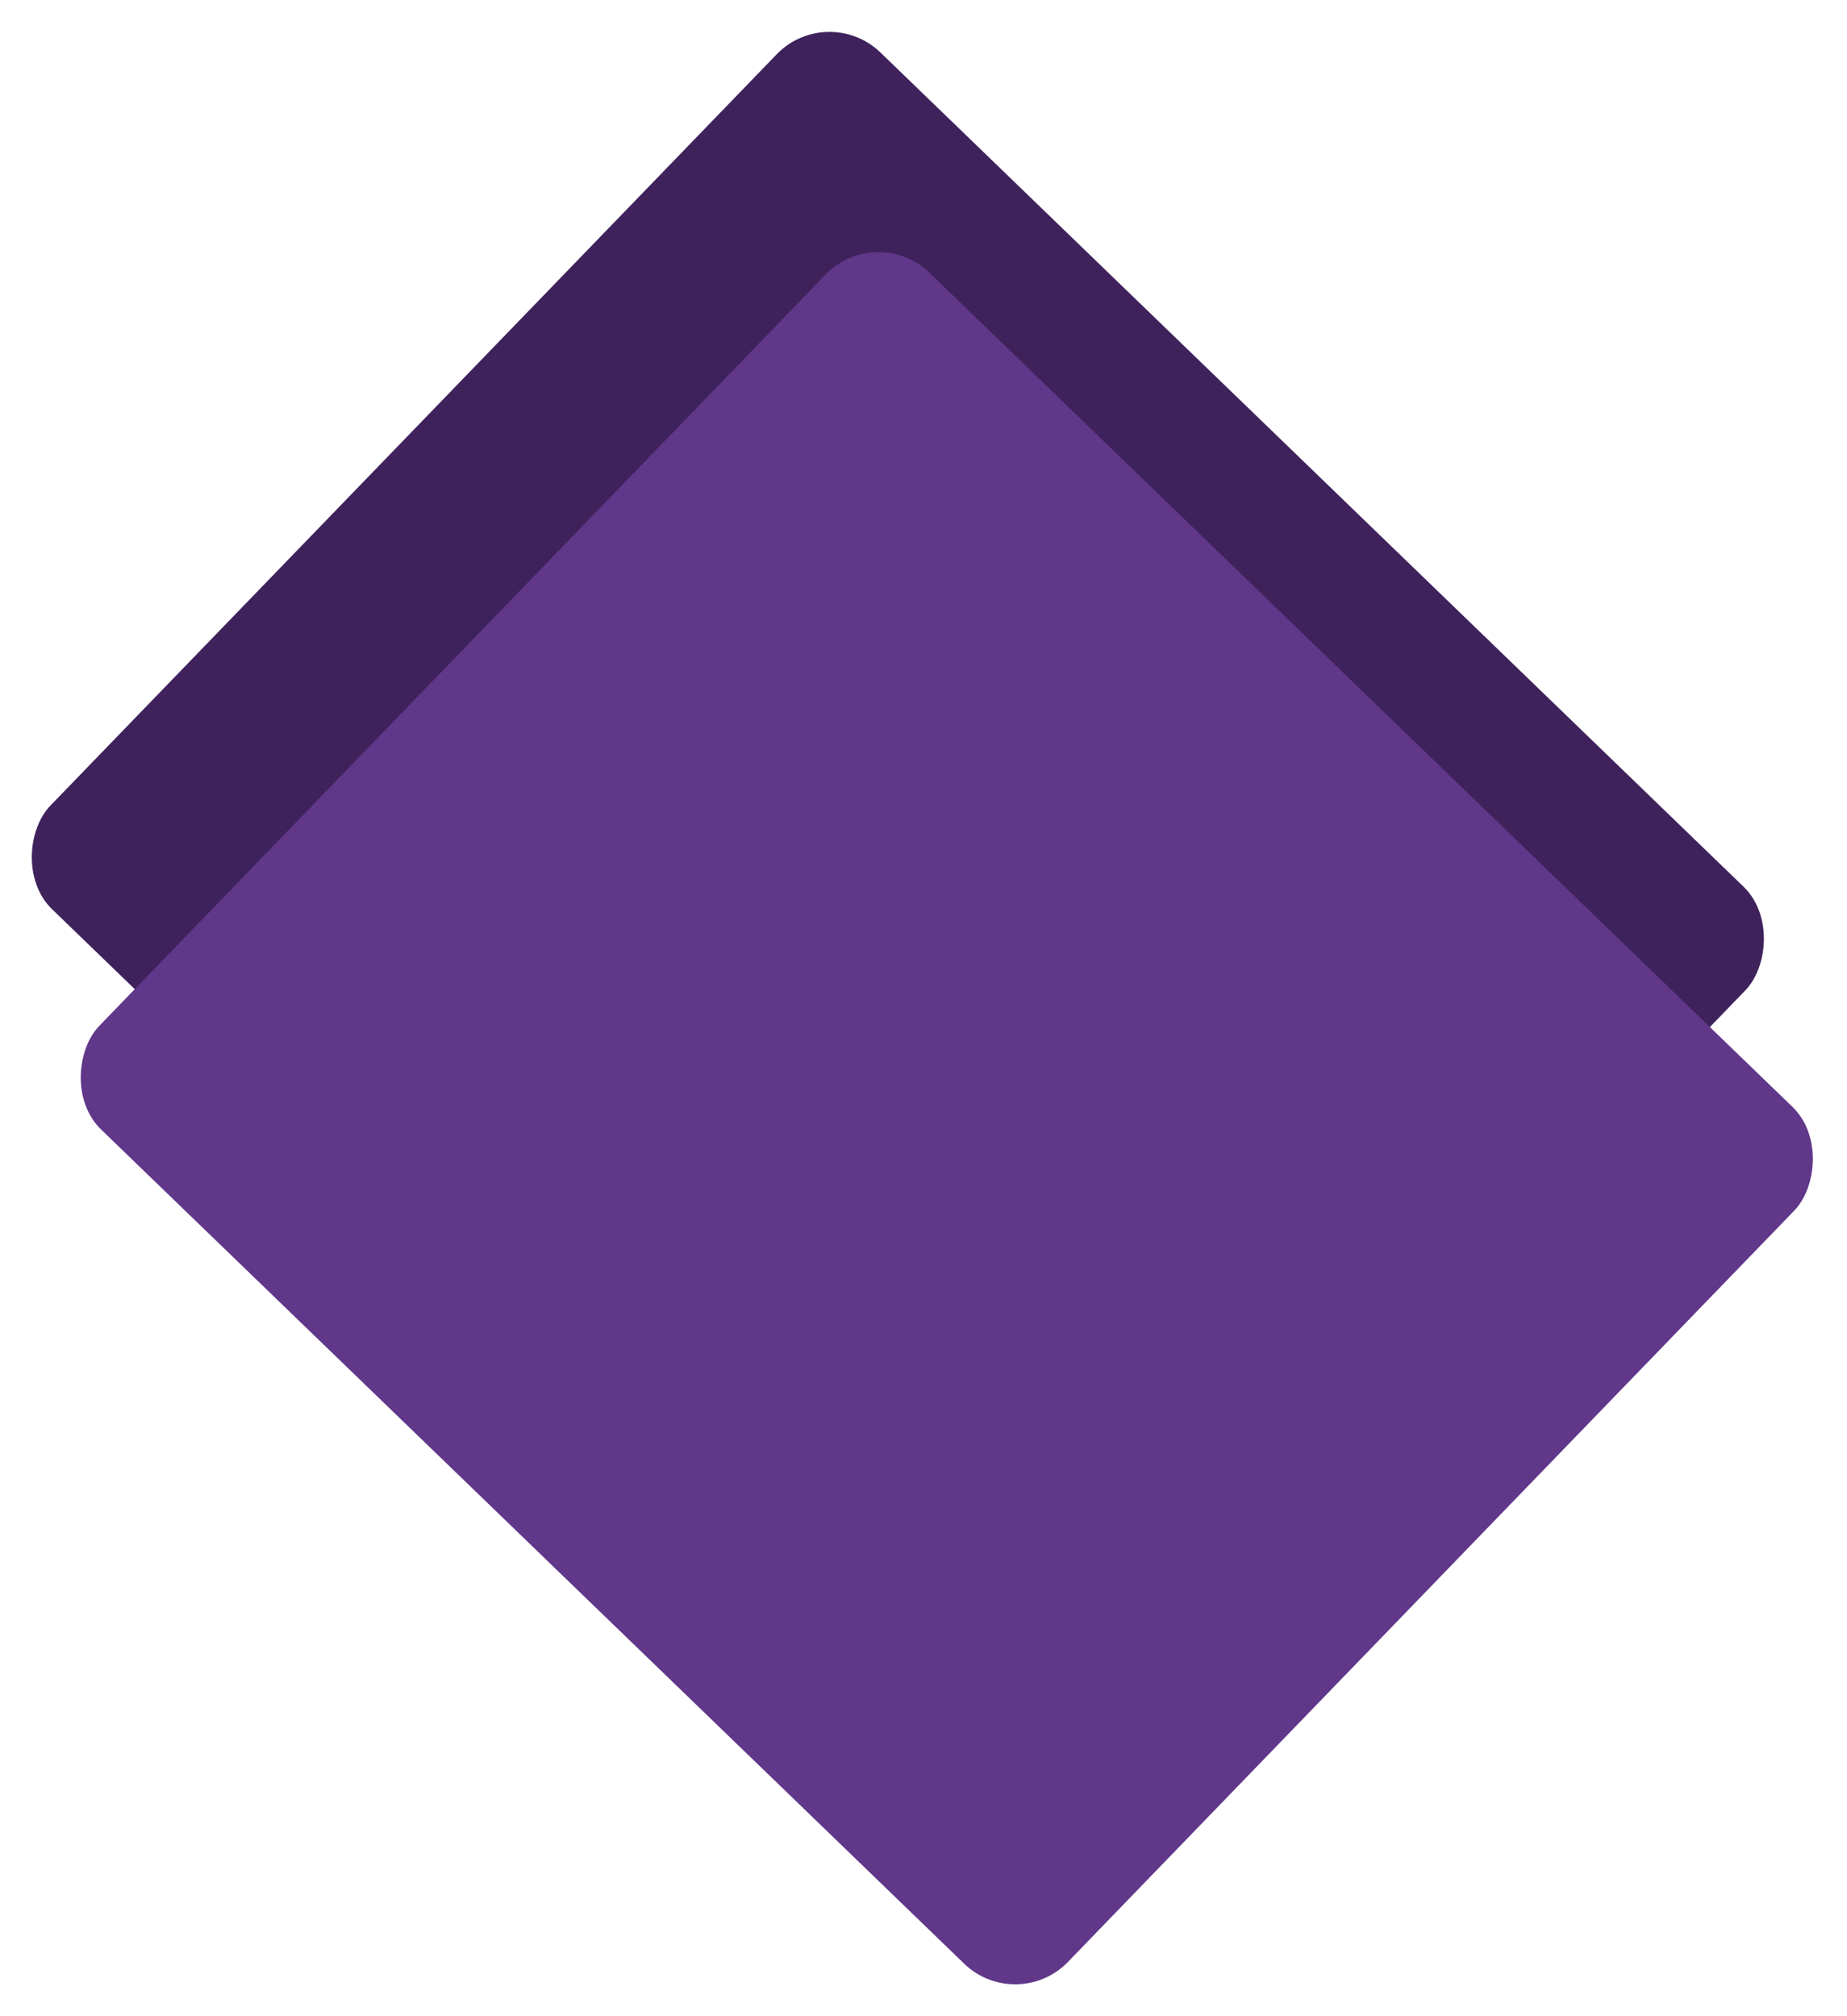
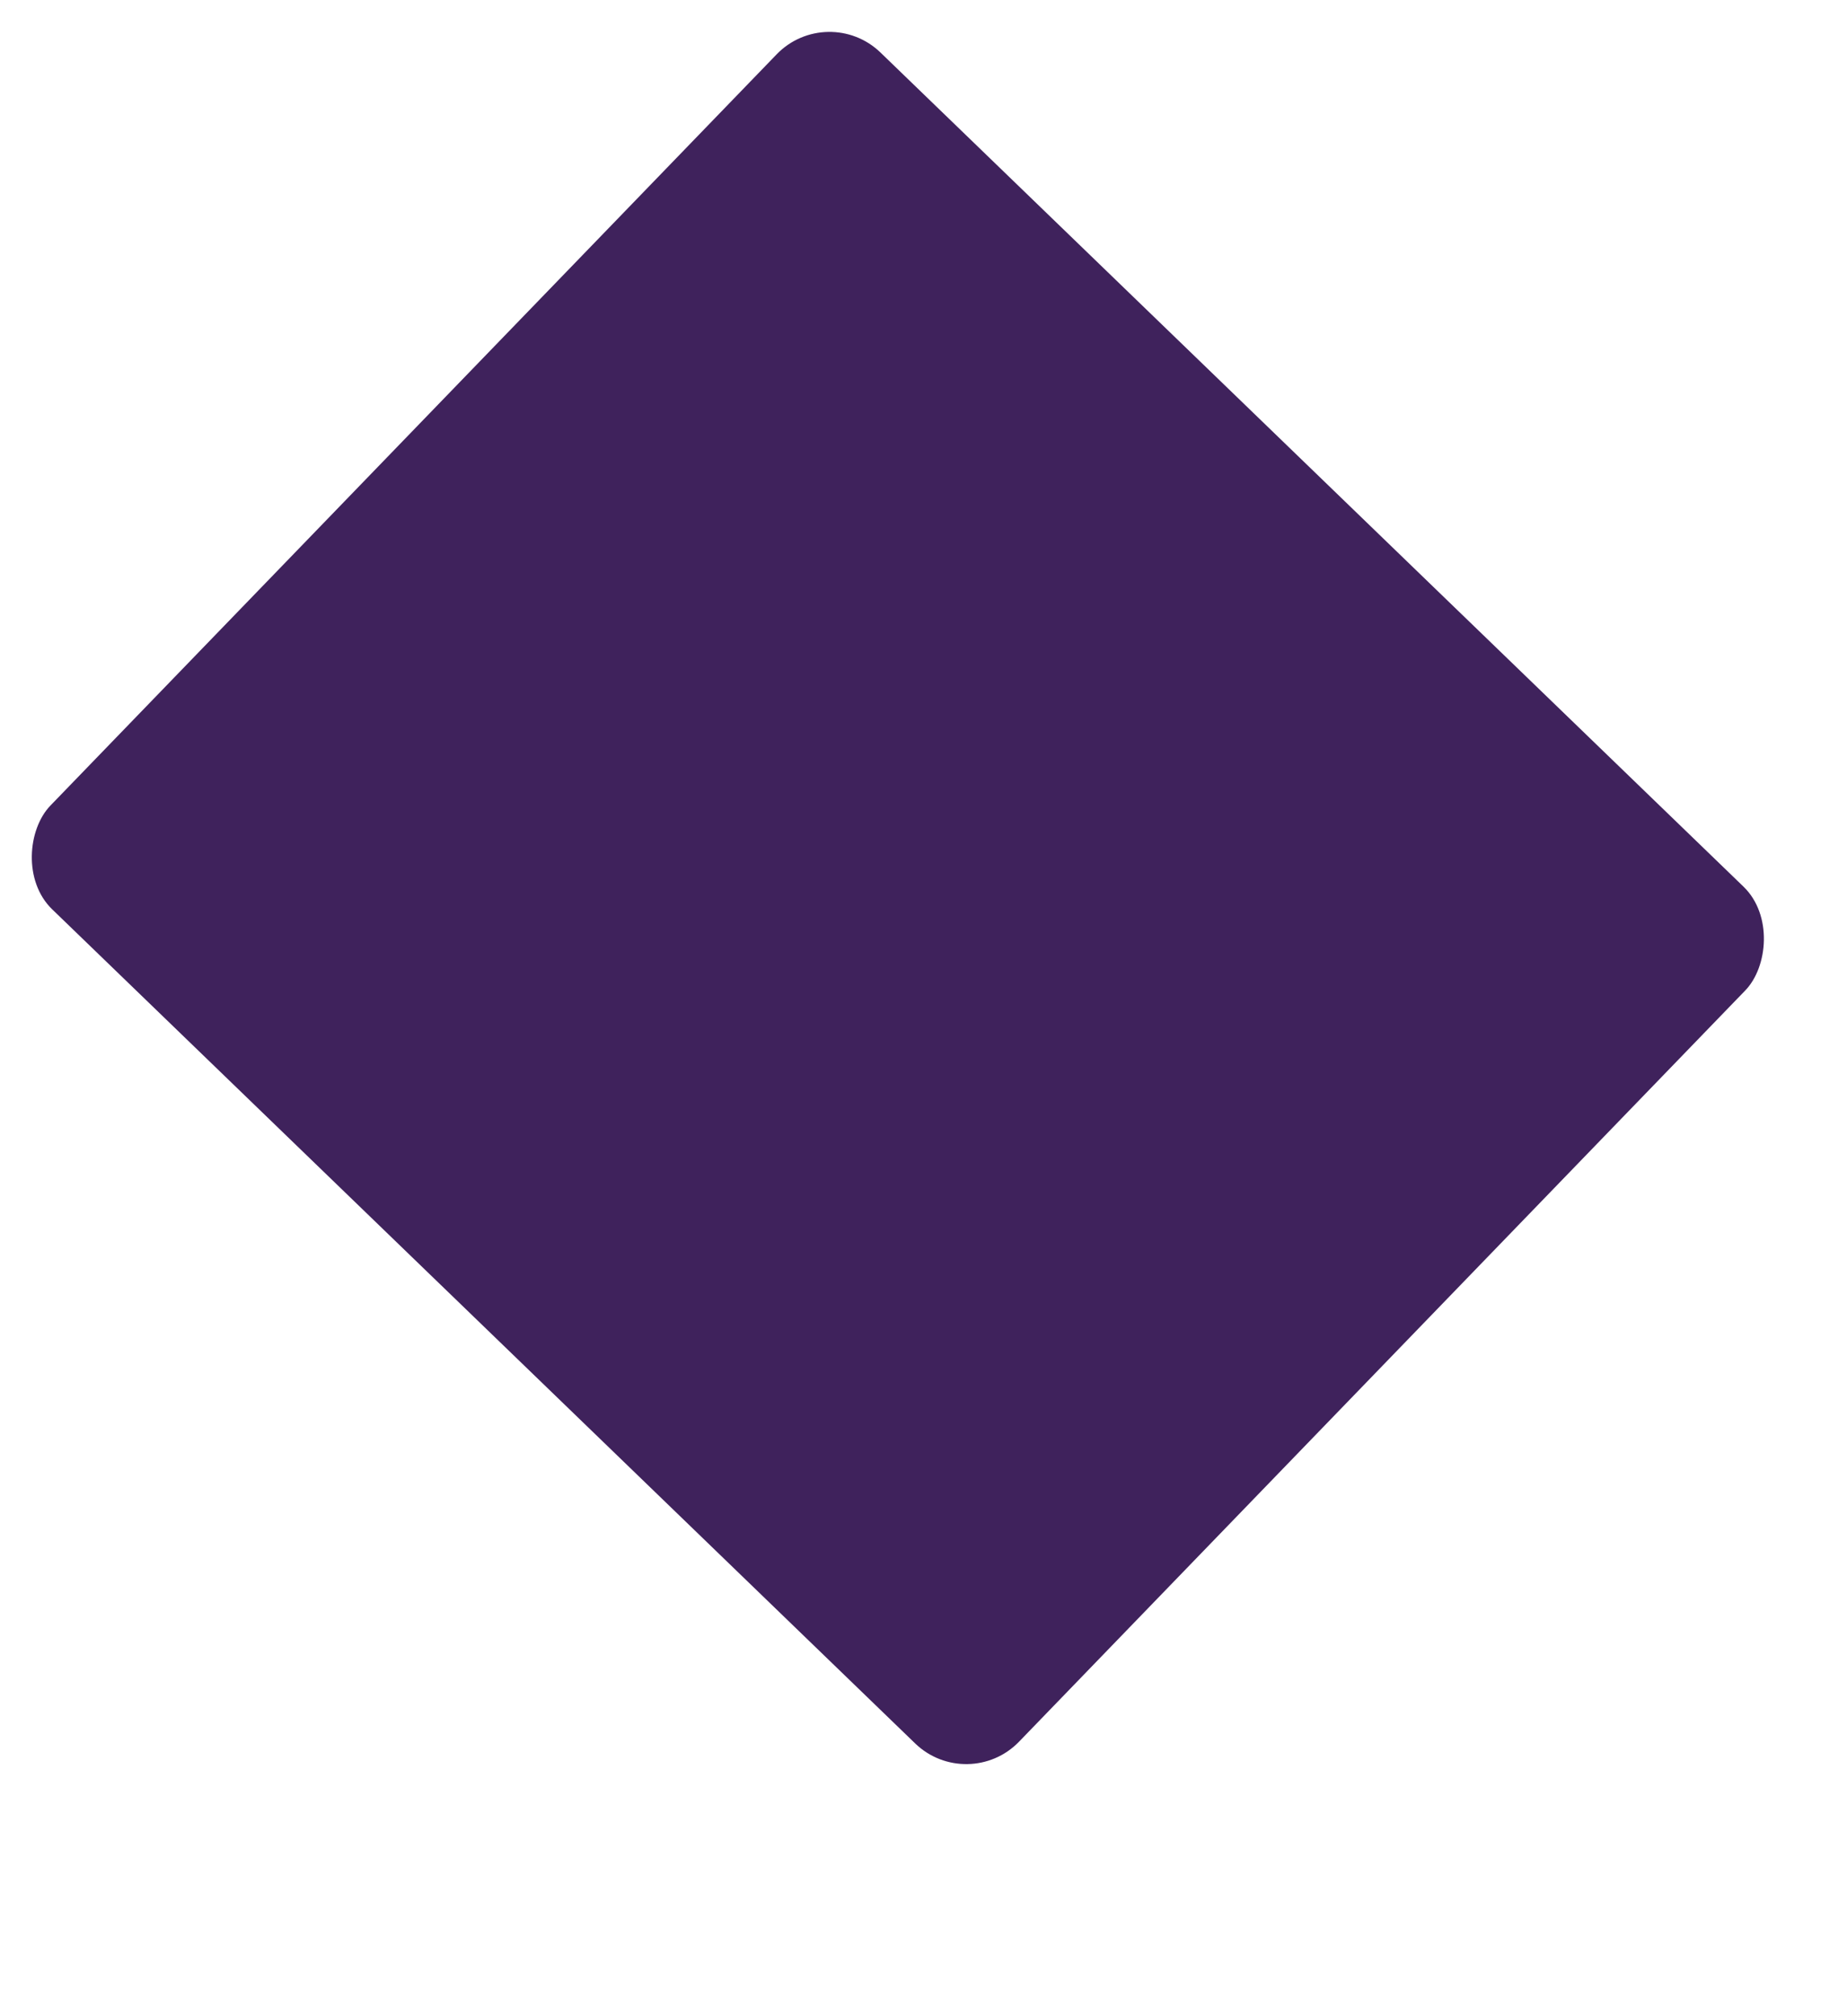
<svg xmlns="http://www.w3.org/2000/svg" height="714" viewBox="0 0 654 714" width="654">
  <g fill="none" fill-rule="evenodd" transform="translate(0 .543)">
    <rect fill="#3f225c" height="422" rx="26" transform="matrix(.719 .695 -.695 .719 309.812 -131.898)" width="477" x="79.635" y="106.457" />
-     <rect fill="#603789" height="422" rx="26" transform="matrix(.719 .695 -.695 .719 368.869 -122.069)" width="477" x="97" y="184.457" />
  </g>
</svg>